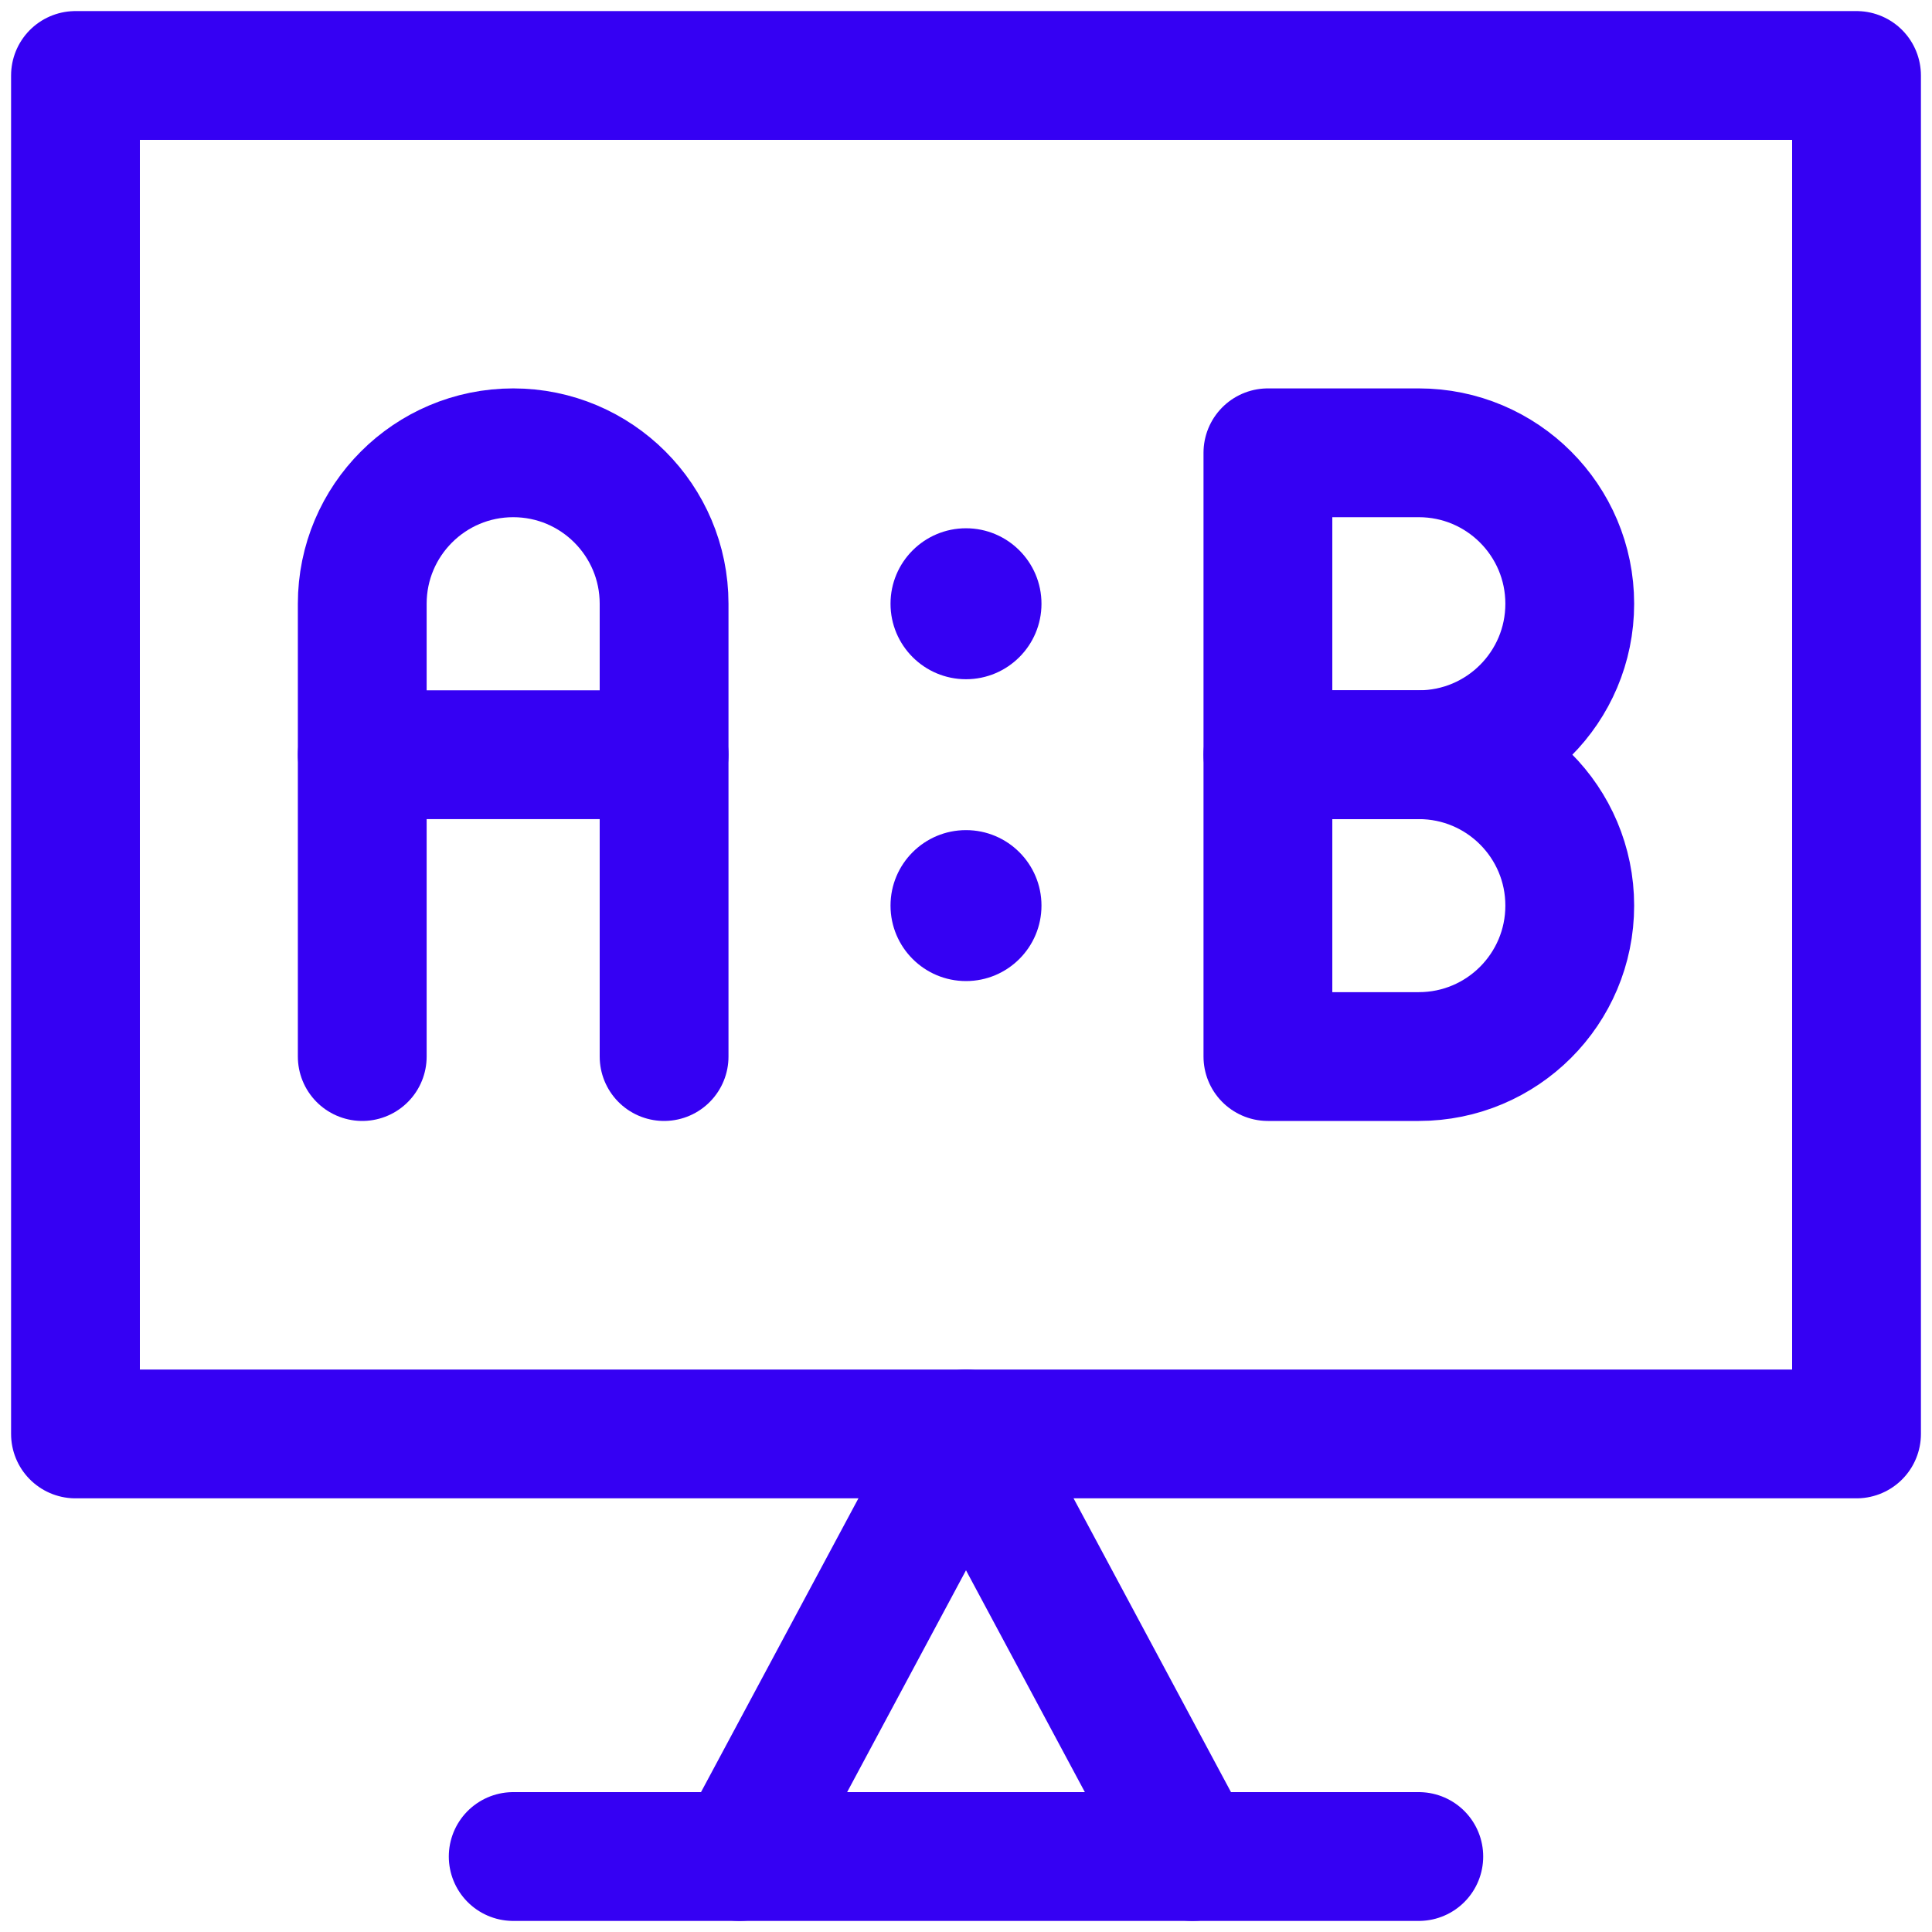
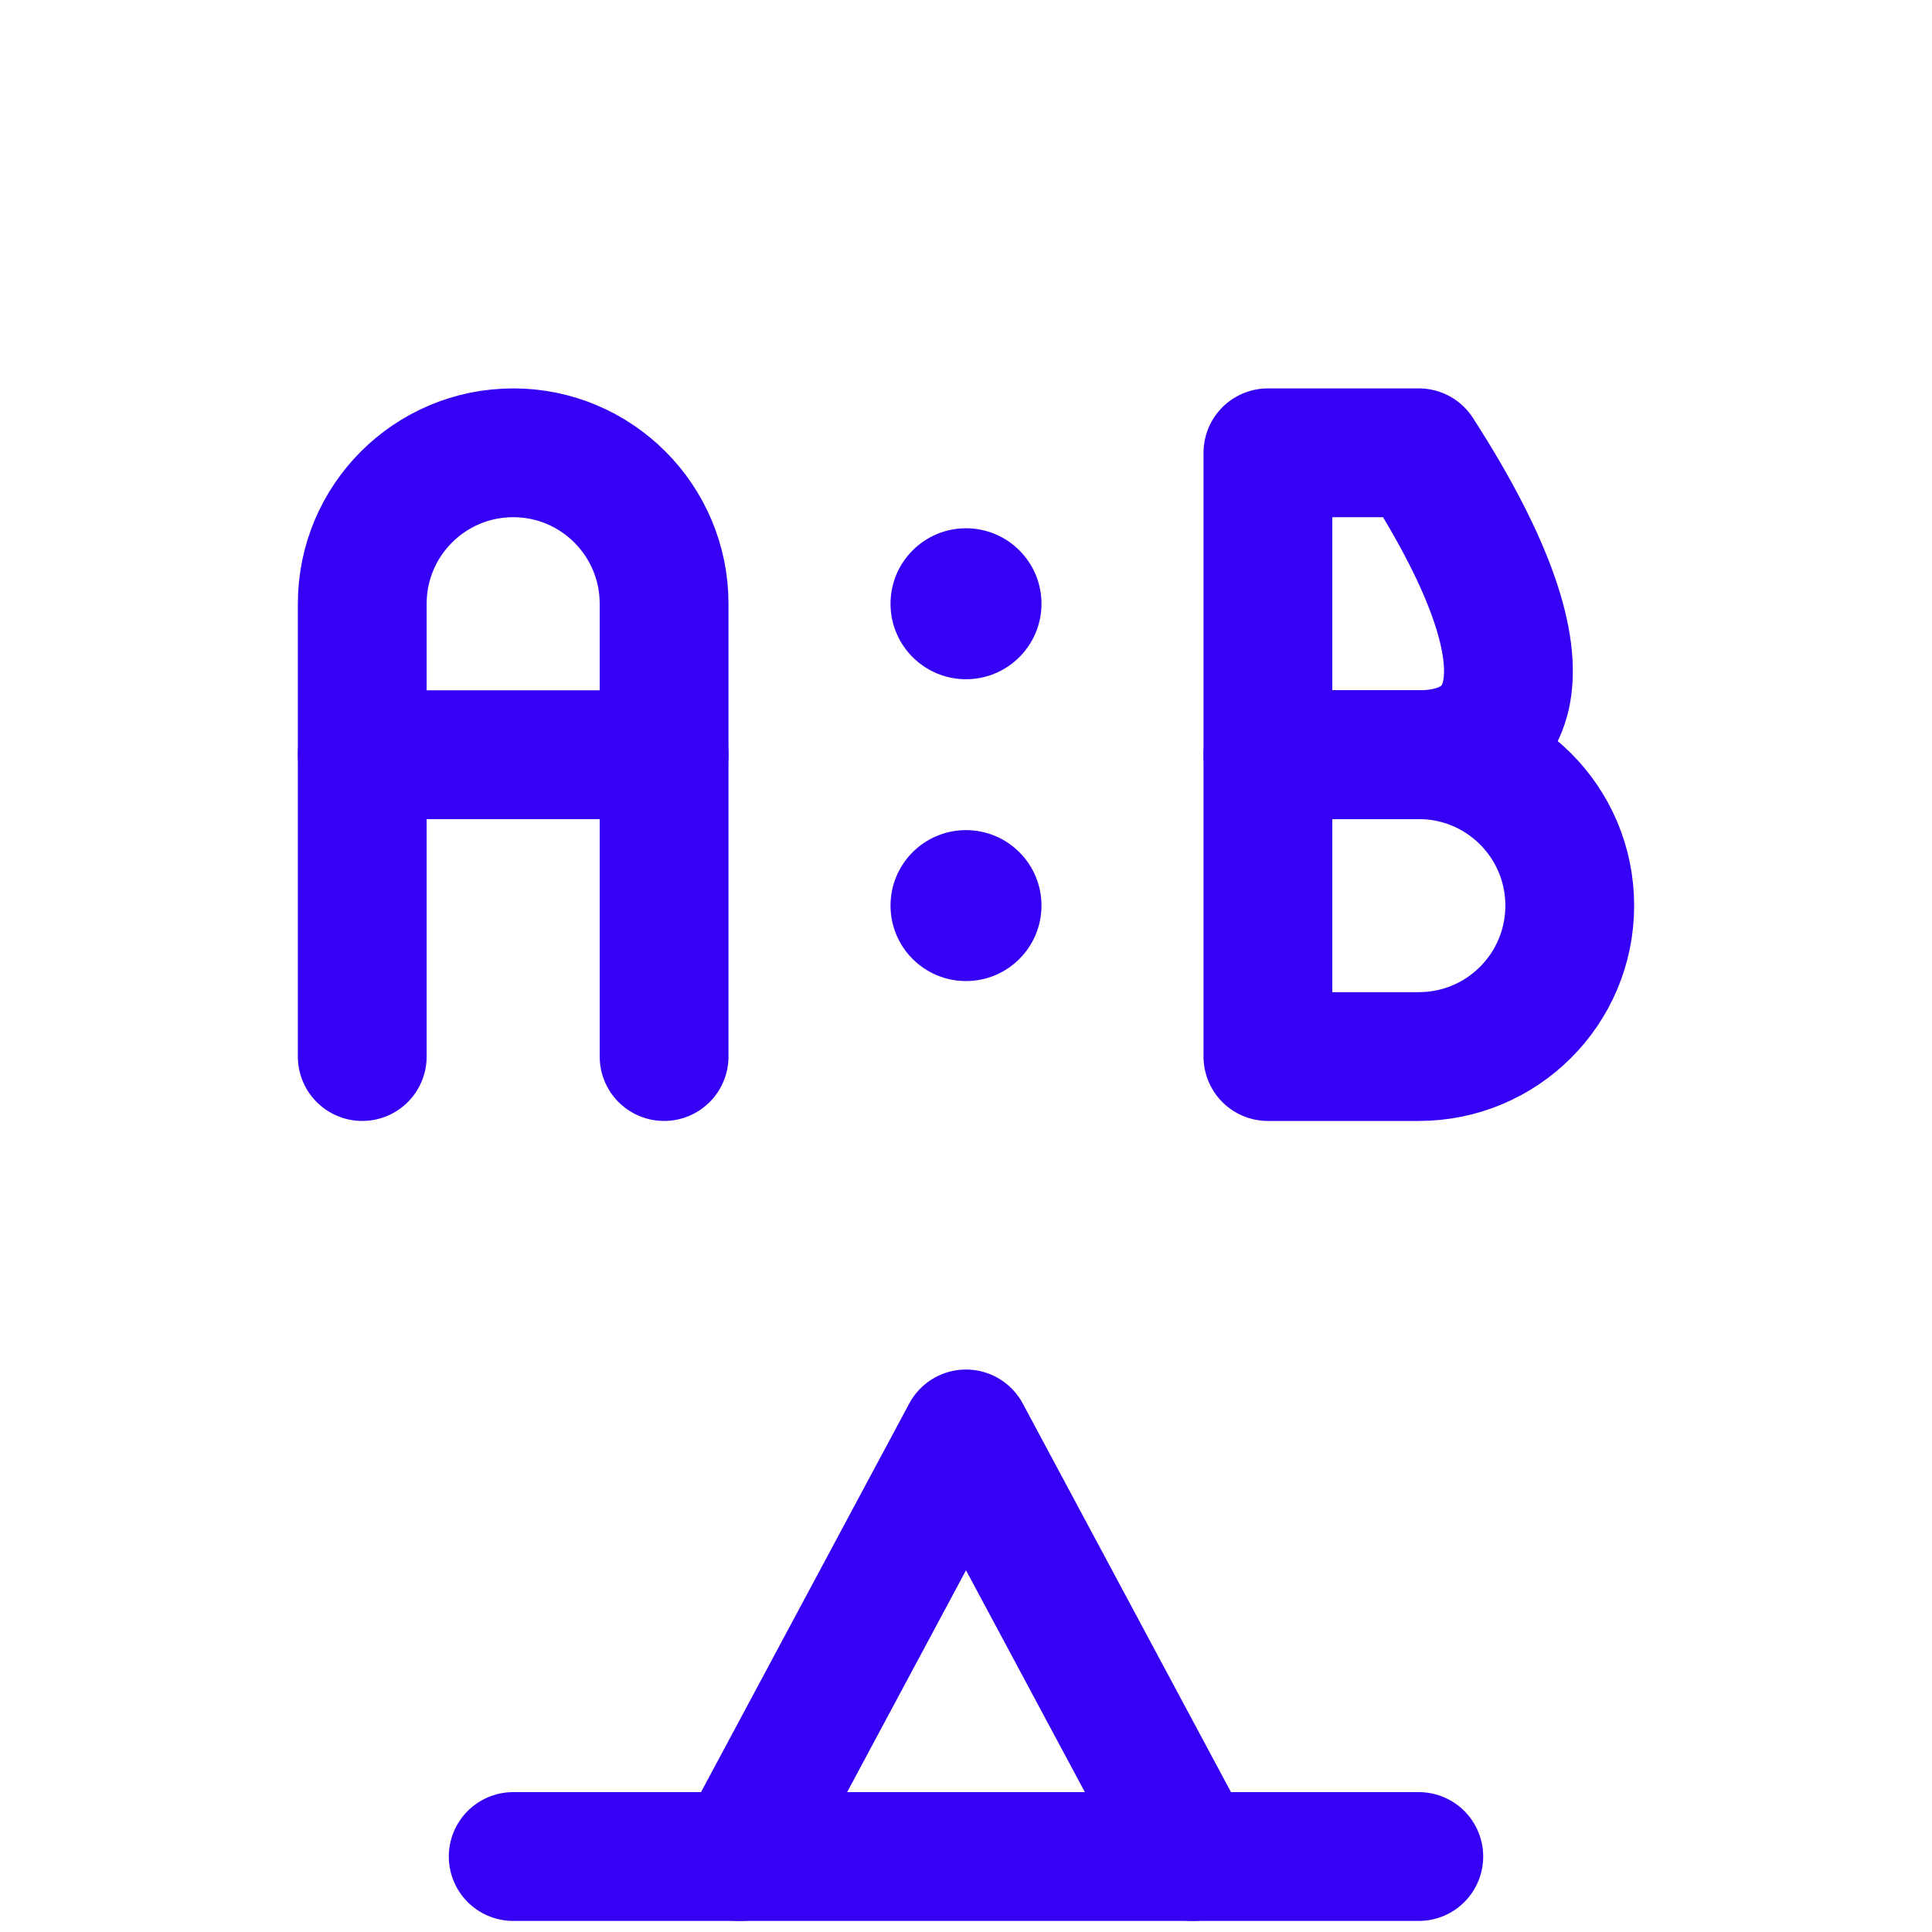
<svg xmlns="http://www.w3.org/2000/svg" width="30" height="30" viewBox="0 0 30 30" fill="none">
  <g clip-path="url(#clip0_686_24763)">
    <g clip-path="url(#clip1_686_24763)">
-       <path d="M28.828 1.172H1.172V22.266H28.828V1.172Z" stroke="#3500F3" stroke-width="2" stroke-miterlimit="10" stroke-linecap="round" stroke-linejoin="round" />
-       <path d="M22.031 11.719H19.688V7.031H22.031C23.326 7.031 24.375 8.081 24.375 9.375C24.375 10.669 23.326 11.719 22.031 11.719Z" stroke="#3500F3" stroke-width="2" stroke-miterlimit="10" stroke-linecap="round" stroke-linejoin="round" />
+       <path d="M22.031 11.719H19.688V7.031H22.031C24.375 10.669 23.326 11.719 22.031 11.719Z" stroke="#3500F3" stroke-width="2" stroke-miterlimit="10" stroke-linecap="round" stroke-linejoin="round" />
      <path d="M24.375 14.062C24.375 15.357 23.326 16.406 22.031 16.406H19.688V11.719H22.031C23.326 11.719 24.375 12.768 24.375 14.062Z" stroke="#3500F3" stroke-width="2" stroke-miterlimit="10" stroke-linecap="round" stroke-linejoin="round" />
      <path d="M5.625 16.406V9.375C5.625 8.081 6.674 7.031 7.969 7.031C9.263 7.031 10.312 8.081 10.312 9.375V16.406" stroke="#3500F3" stroke-width="2" stroke-miterlimit="10" stroke-linecap="round" stroke-linejoin="round" />
      <path d="M10.312 11.719H5.625" stroke="#3500F3" stroke-width="2" stroke-miterlimit="10" stroke-linecap="round" stroke-linejoin="round" />
      <circle cx="15" cy="9.375" r="1.172" fill="#3500F3" />
      <circle cx="15" cy="14.062" r="1.172" fill="#3500F3" />
      <path d="M18.516 28.828L15 22.266L11.484 28.828" stroke="#3500F3" stroke-width="2" stroke-miterlimit="10" stroke-linecap="round" stroke-linejoin="round" />
      <path d="M7.969 28.828H22.031" stroke="#3500F3" stroke-width="2" stroke-miterlimit="10" stroke-linecap="round" stroke-linejoin="round" />
    </g>
  </g>
  <defs>
    <clipPath id="clip0_686_24763">
      <rect width="30" height="30" fill="white" />
    </clipPath>
    <clipPath id="clip1_686_24763">
      <rect width="30" height="30" fill="white" />
    </clipPath>
  </defs>
</svg>